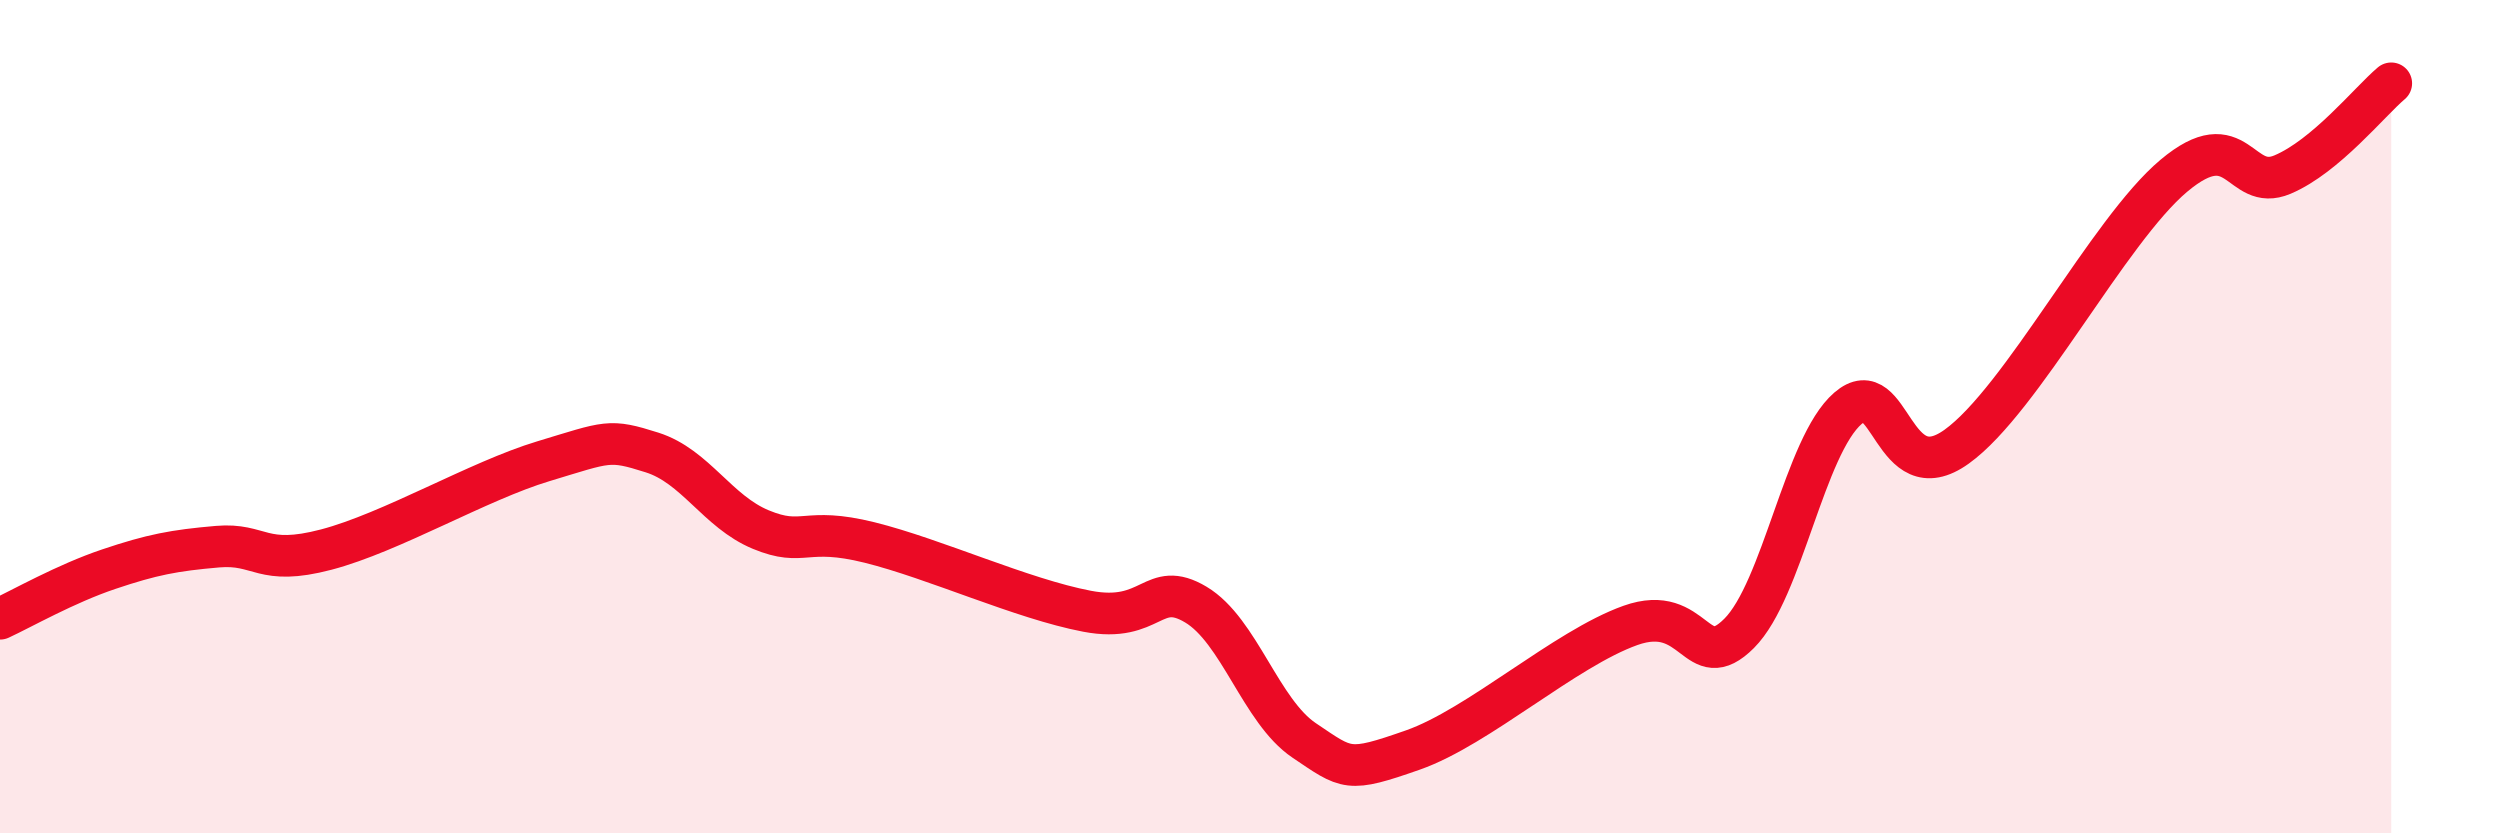
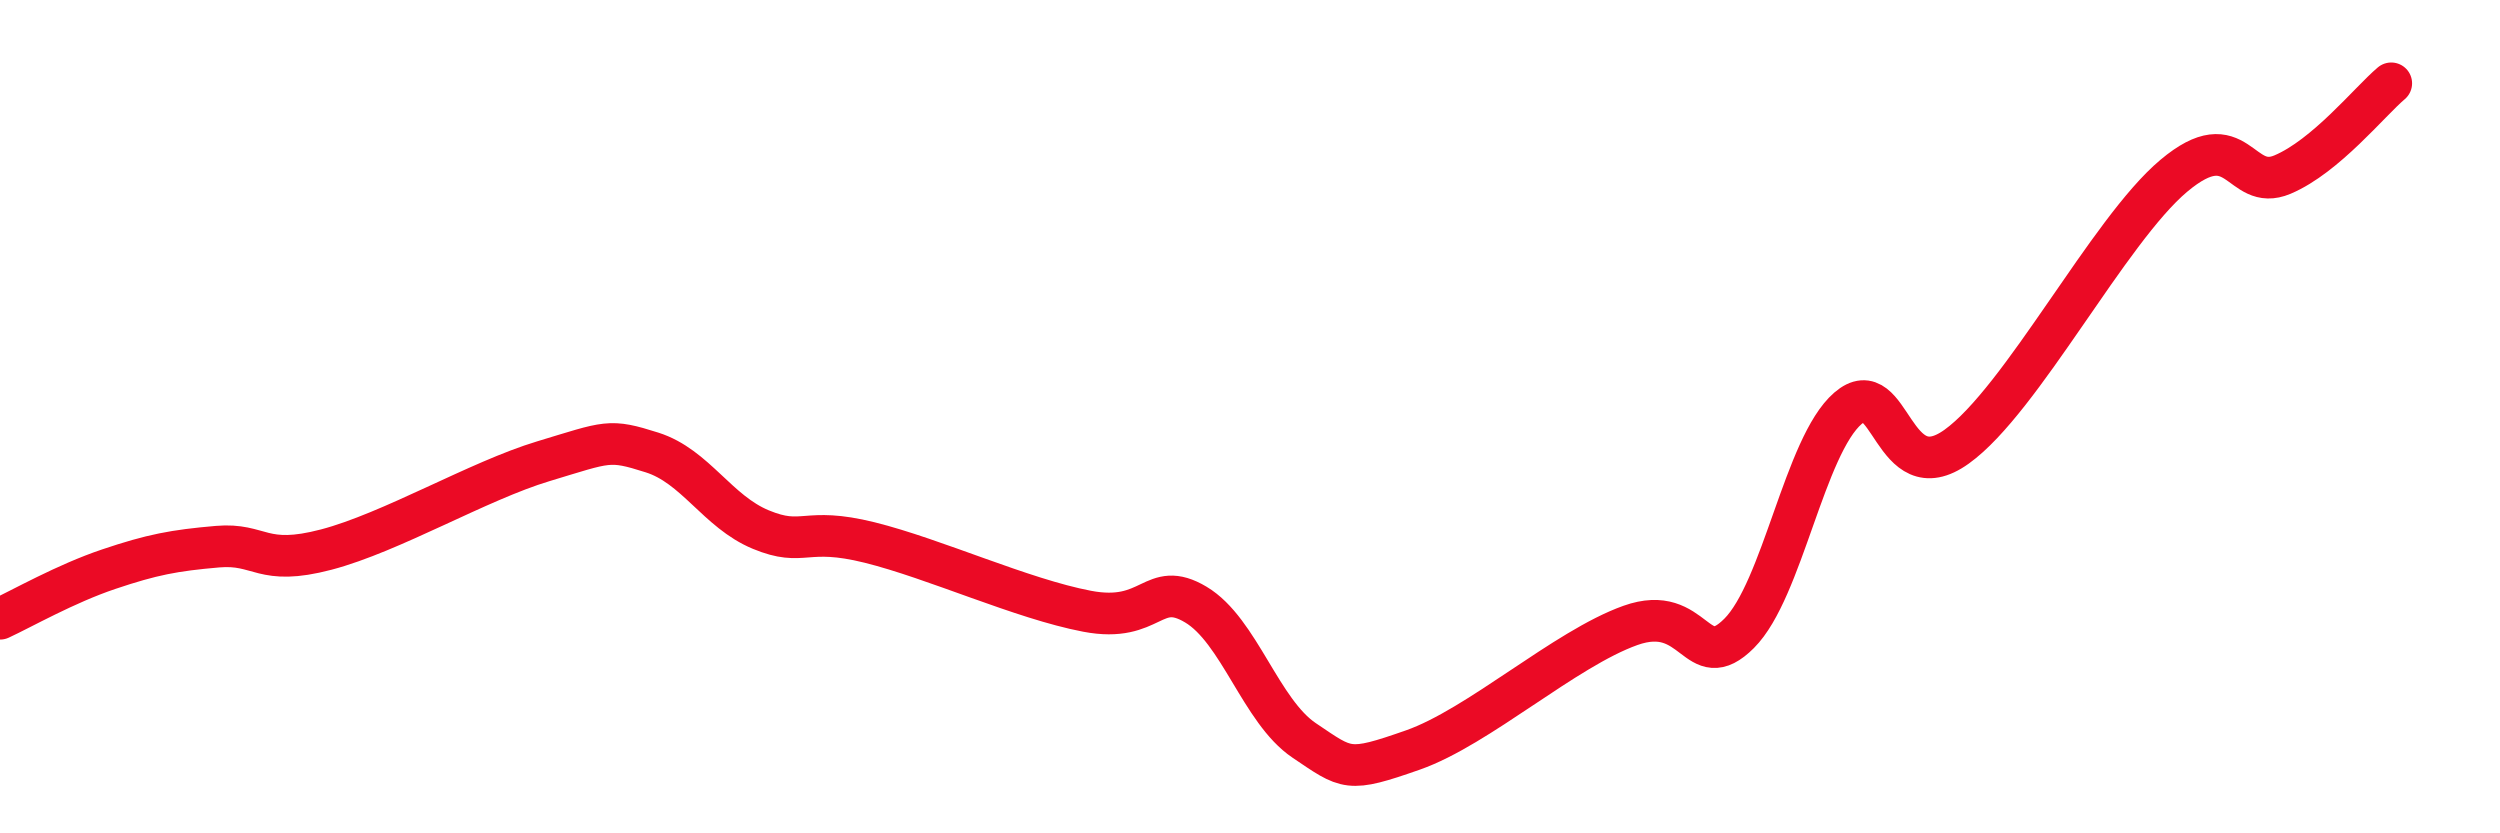
<svg xmlns="http://www.w3.org/2000/svg" width="60" height="20" viewBox="0 0 60 20">
-   <path d="M 0,14.85 C 0.52,14.61 1.57,14.01 2.61,13.66 C 3.65,13.31 4.18,13.21 5.22,13.12 C 6.26,13.03 6.27,13.6 7.83,13.19 C 9.39,12.78 11.48,11.54 13.04,11.07 C 14.6,10.6 14.61,10.53 15.65,10.86 C 16.69,11.19 17.22,12.28 18.26,12.71 C 19.3,13.14 19.3,12.63 20.87,13.02 C 22.44,13.41 24.52,14.37 26.09,14.67 C 27.66,14.97 27.66,13.89 28.7,14.51 C 29.74,15.13 30.26,17.07 31.3,17.77 C 32.34,18.47 32.34,18.55 33.91,18 C 35.48,17.45 37.56,15.57 39.13,15.01 C 40.7,14.45 40.7,16.24 41.74,15.2 C 42.78,14.16 43.31,10.7 44.35,9.8 C 45.39,8.9 45.4,11.84 46.96,10.72 C 48.52,9.6 50.61,5.53 52.17,4.22 C 53.73,2.91 53.74,4.63 54.78,4.19 C 55.82,3.75 56.87,2.44 57.39,2L57.39 20L0 20Z" fill="#EB0A25" opacity="0.1" stroke-linecap="round" stroke-linejoin="round" />
  <path d="M 0,14.85 C 0.52,14.61 1.57,14.01 2.61,13.66 C 3.65,13.31 4.18,13.21 5.22,13.12 C 6.26,13.03 6.27,13.6 7.83,13.19 C 9.39,12.78 11.48,11.54 13.04,11.07 C 14.6,10.6 14.61,10.53 15.65,10.86 C 16.69,11.19 17.22,12.28 18.26,12.71 C 19.3,13.14 19.3,12.63 20.87,13.02 C 22.44,13.41 24.52,14.37 26.09,14.67 C 27.66,14.97 27.66,13.89 28.7,14.51 C 29.74,15.13 30.26,17.07 31.3,17.77 C 32.34,18.47 32.34,18.55 33.91,18 C 35.48,17.45 37.56,15.57 39.13,15.01 C 40.7,14.45 40.7,16.24 41.74,15.2 C 42.78,14.16 43.31,10.7 44.35,9.8 C 45.39,8.9 45.4,11.84 46.96,10.72 C 48.52,9.6 50.61,5.53 52.17,4.22 C 53.73,2.91 53.74,4.63 54.78,4.19 C 55.82,3.75 56.87,2.44 57.39,2" stroke="#EB0A25" stroke-width="1" fill="none" stroke-linecap="round" stroke-linejoin="round" />
</svg>